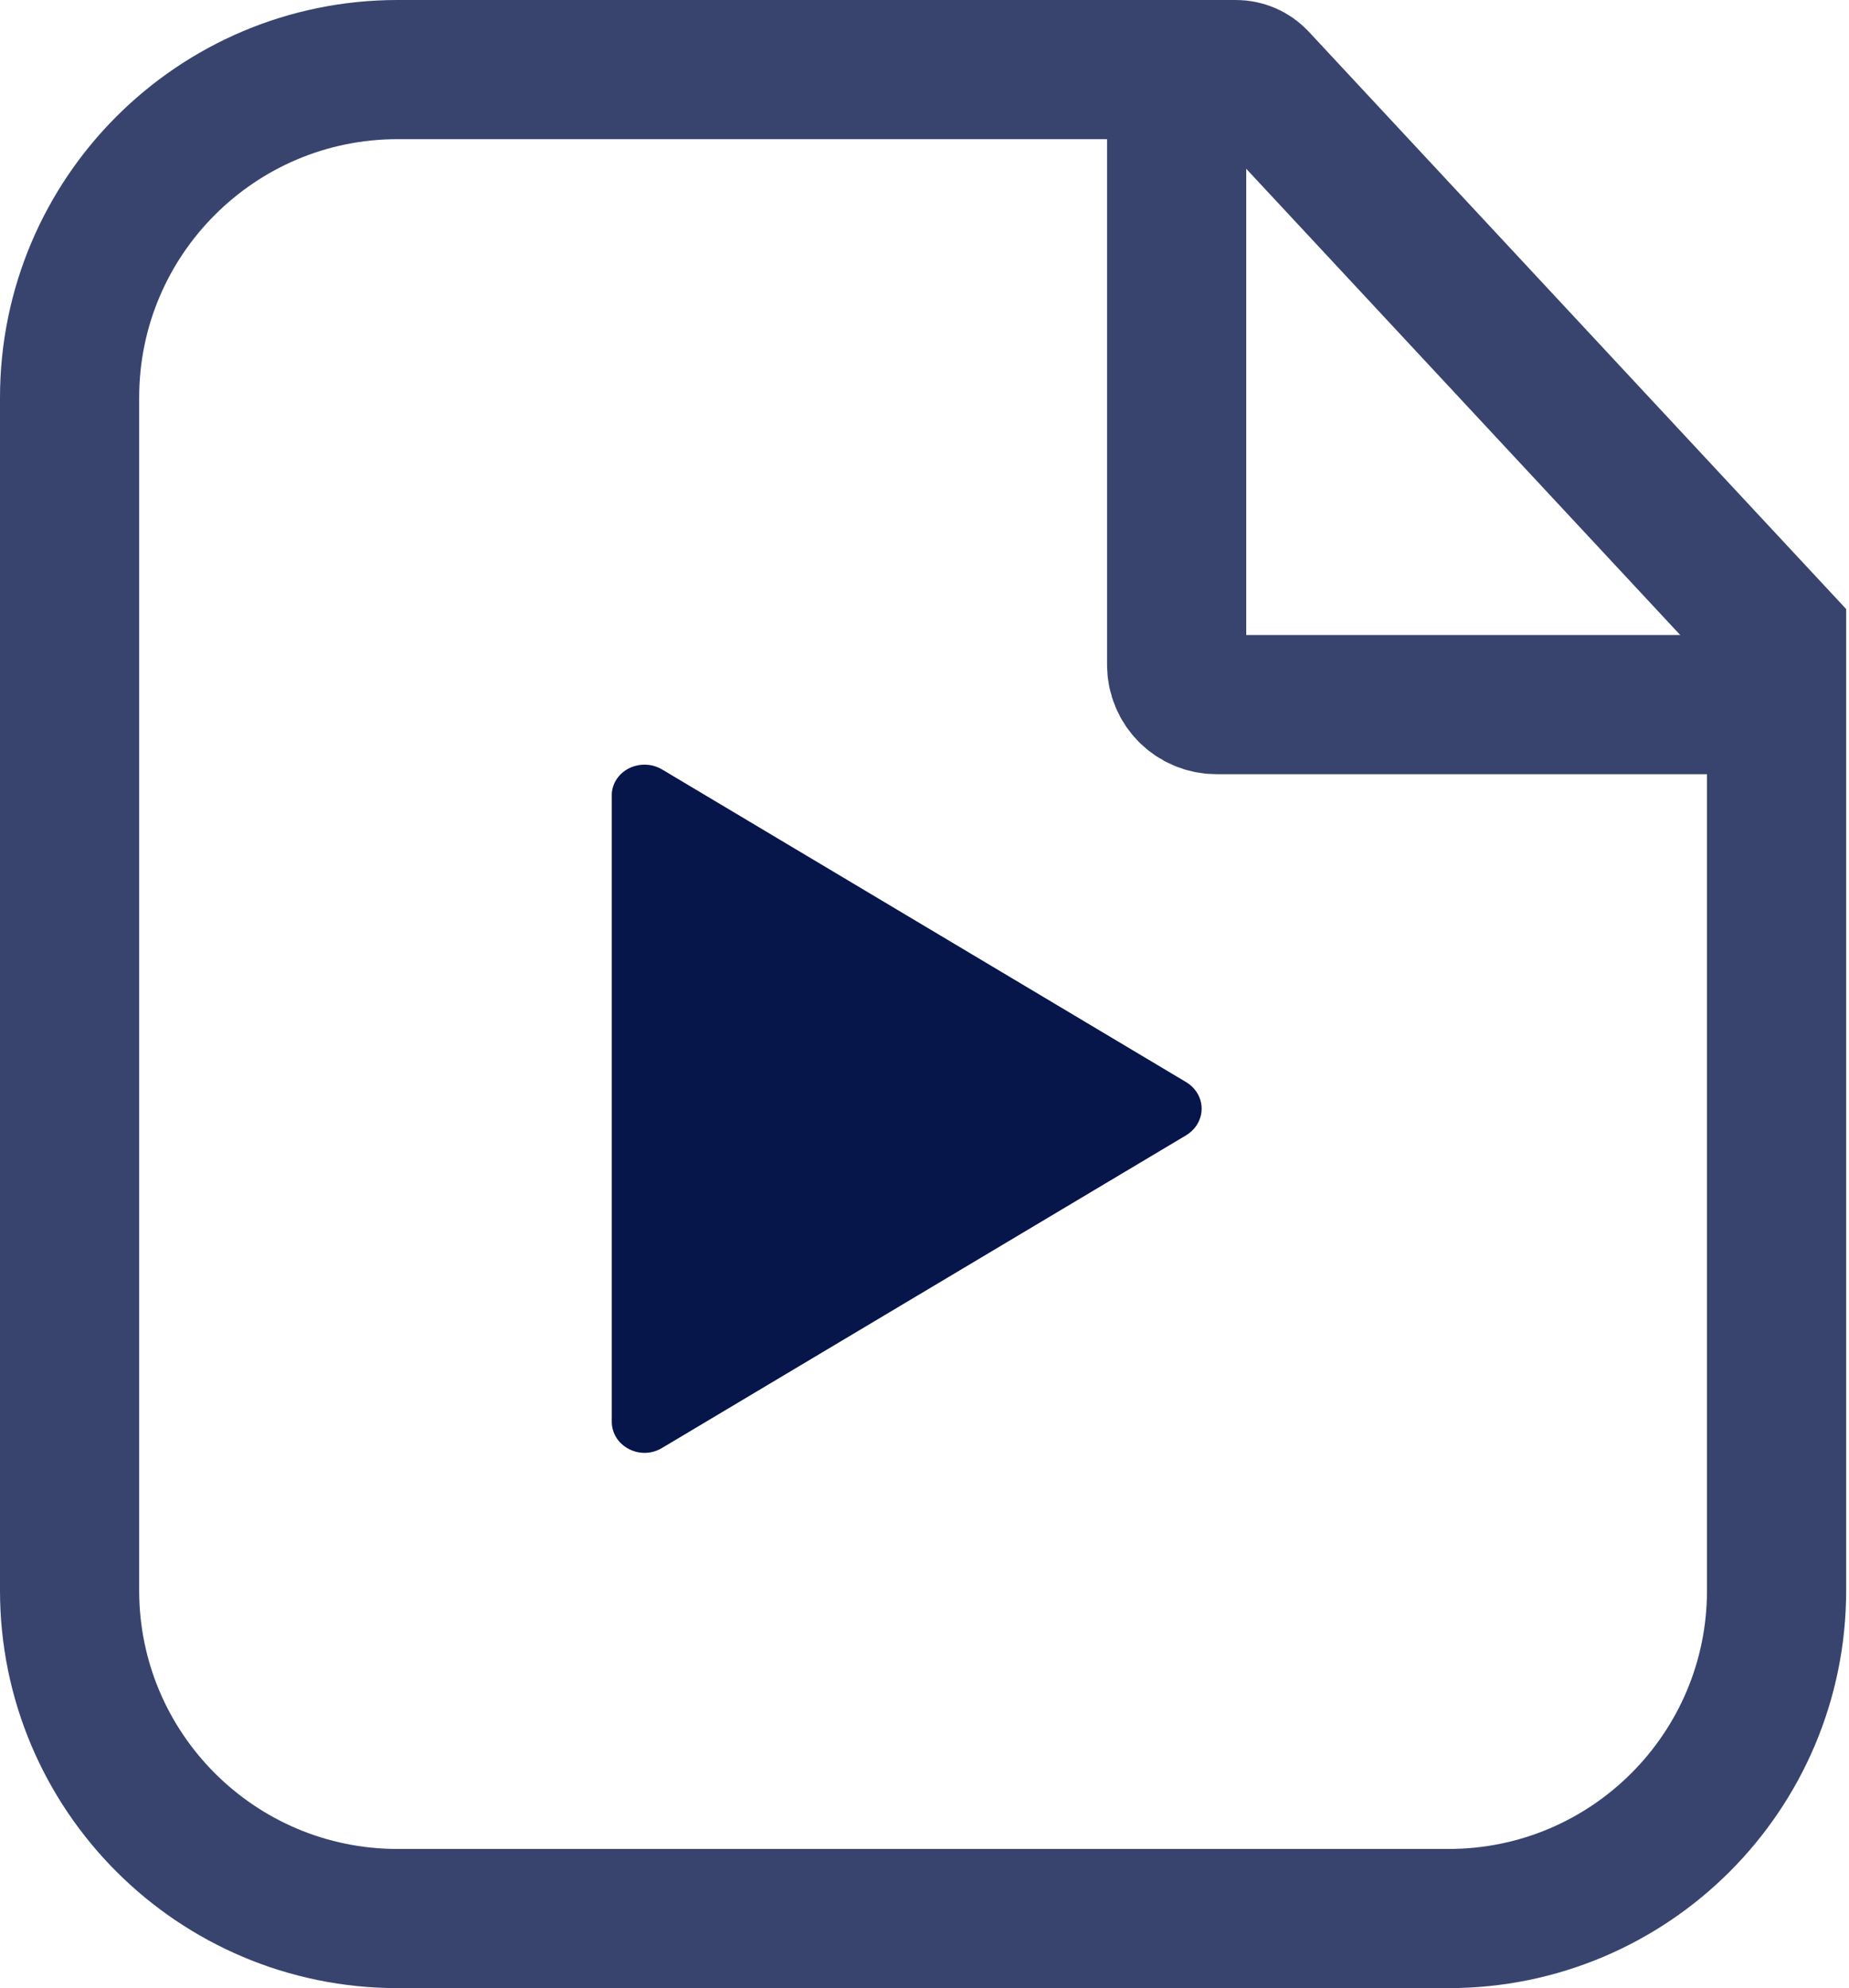
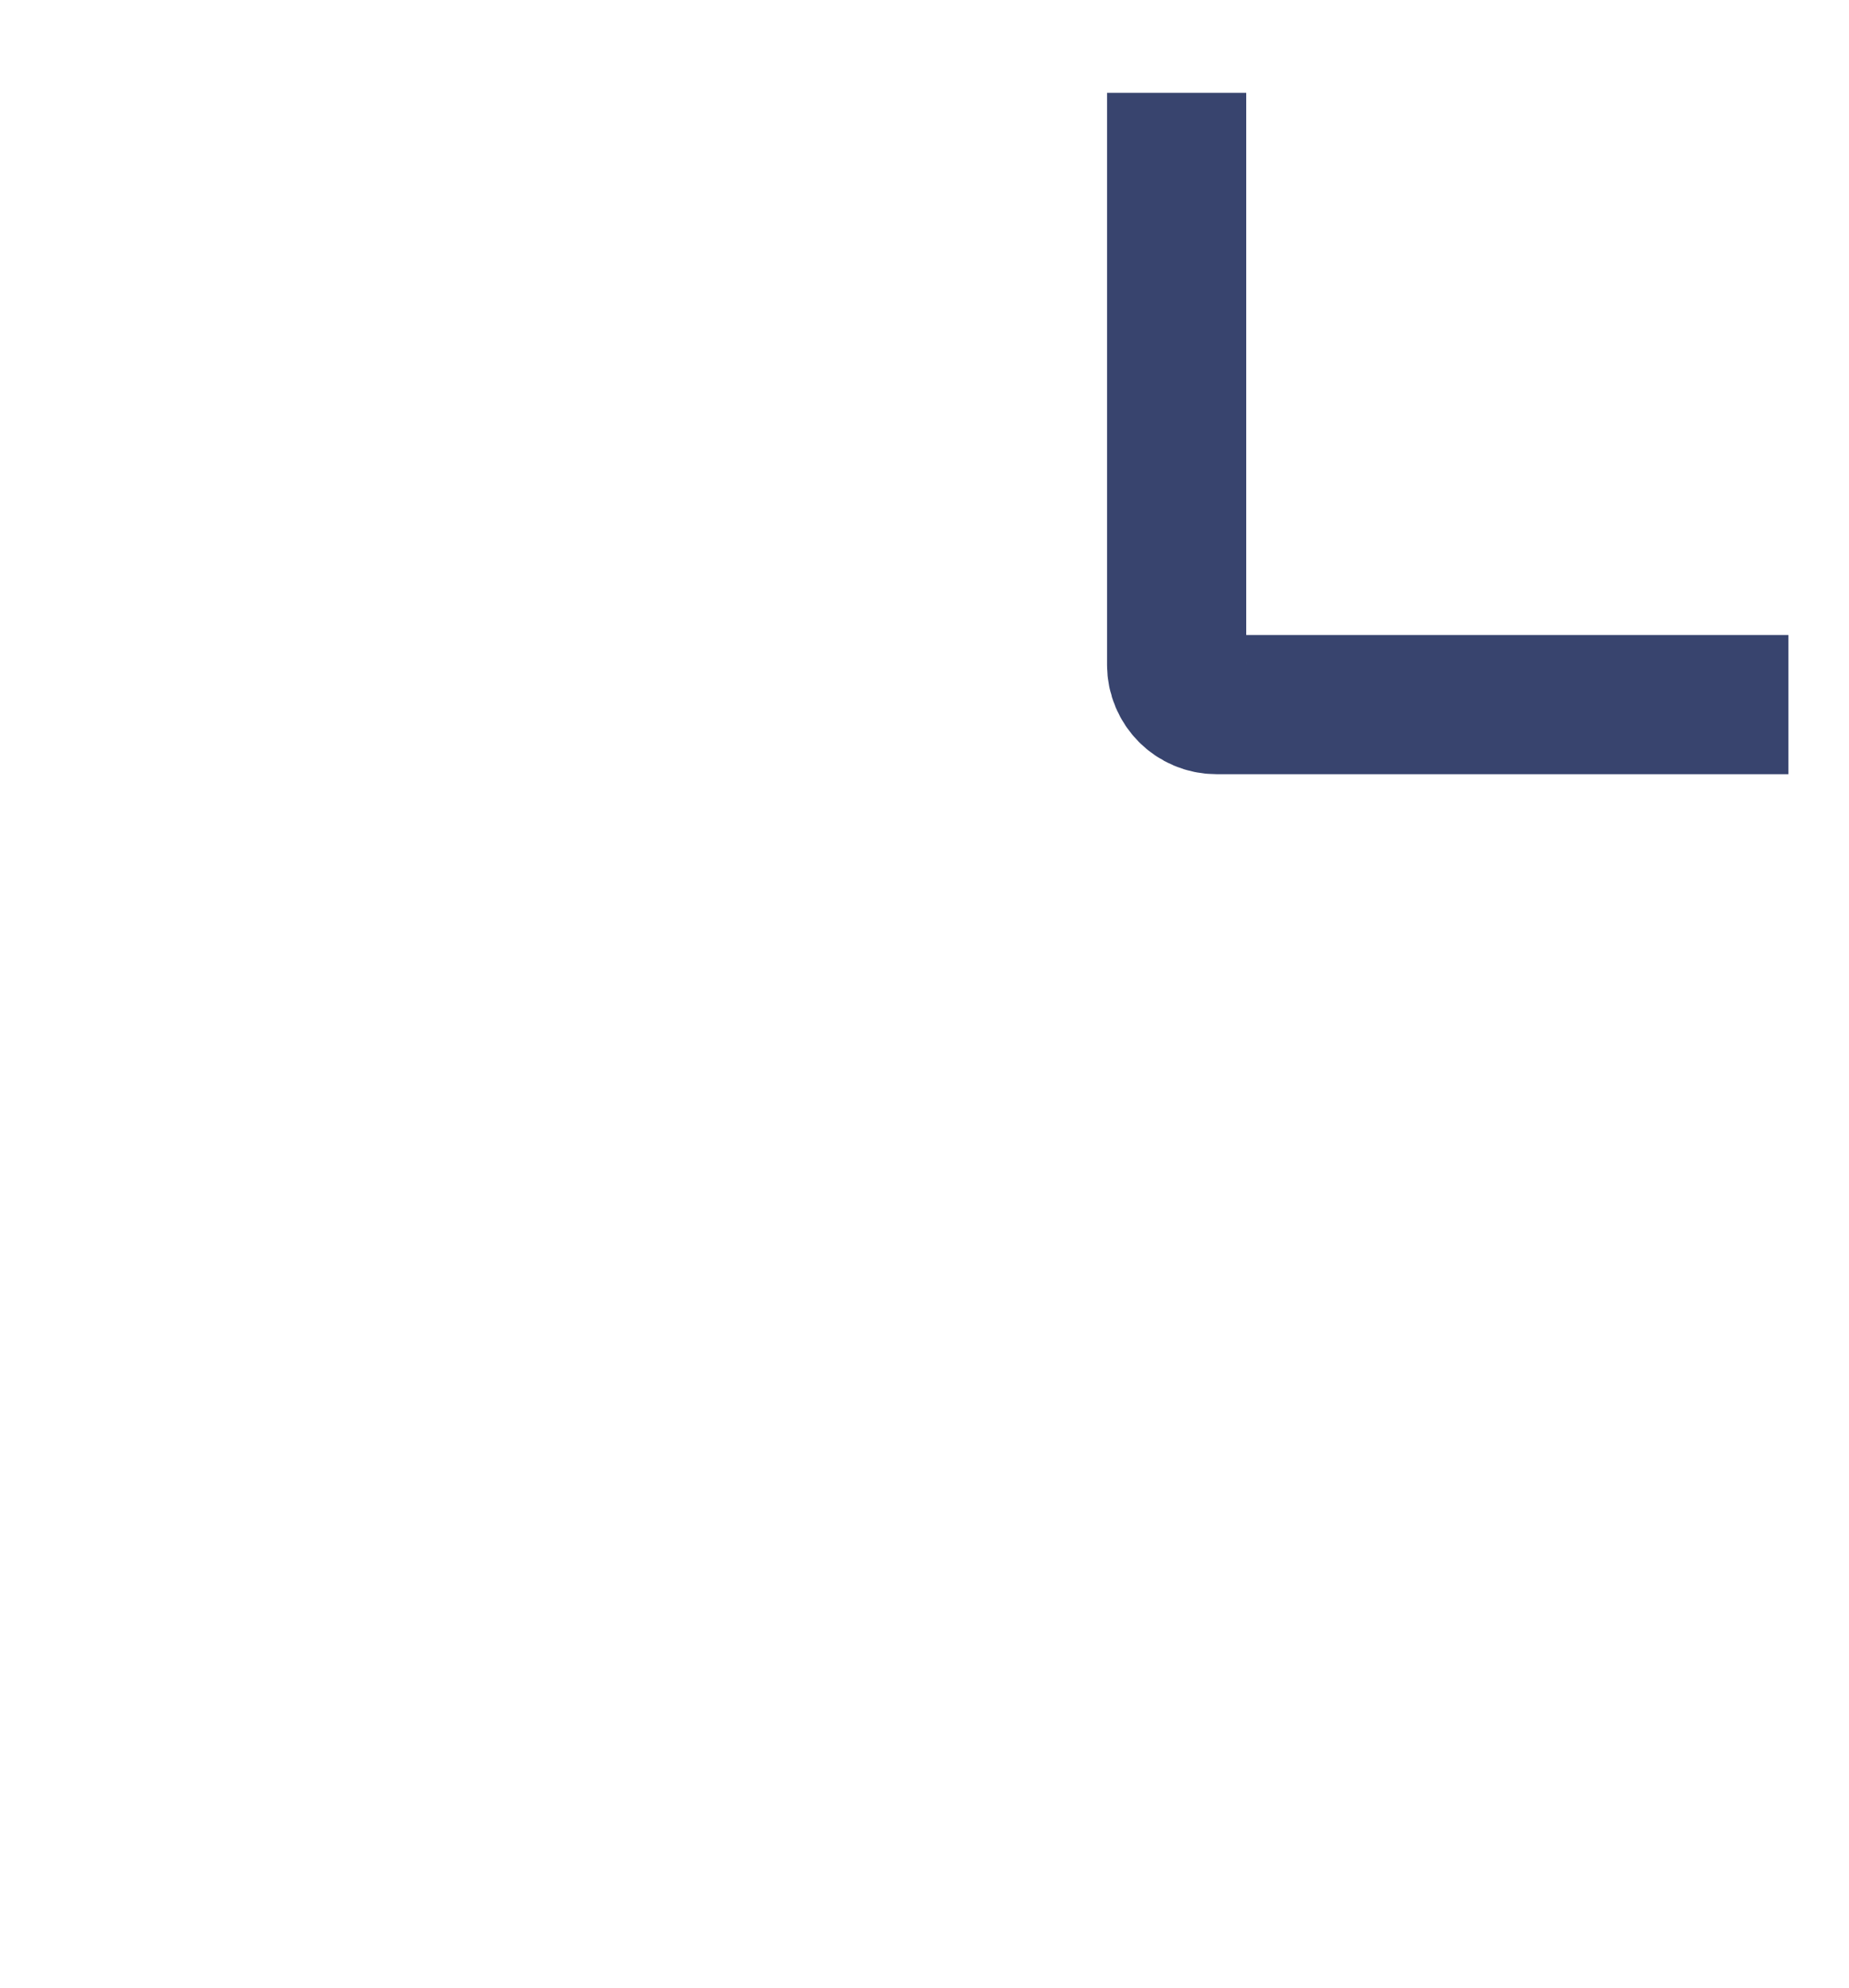
<svg xmlns="http://www.w3.org/2000/svg" width="93" height="100" viewBox="0 0 93 100">
  <g fill="none" fill-rule="evenodd">
-     <path fill="#06154A" fill-rule="nonzero" d="M59.666,57.099 L59.666,57.099 C60.455,56.618 60.677,55.63 60.162,54.894 C60.032,54.711 59.864,54.552 59.666,54.433 L33.292,38.697 L33.292,38.697 C32.521,38.245 31.505,38.463 31.021,39.183 C30.851,39.436 30.763,39.73 30.77,40.031 L30.77,71.502 C30.77,72.738 32.194,73.49 33.292,72.835 L59.666,57.099 L59.666,57.099 Z" />
-     <path stroke="#38446E" stroke-width="7" d="M62.167,3.5 C62.584,3.5 62.981,3.673 63.265,3.978 L89.357,32.01 L89.357,80 C89.357,84.556 87.51,88.681 84.524,91.667 C81.538,94.653 77.413,96.5 72.857,96.5 L20,96.5 C15.444,96.5 11.319,94.653 8.333,91.667 C5.347,88.681 3.5,84.556 3.5,80 L3.5,20 C3.5,15.444 5.347,11.319 8.333,8.333 C11.319,5.347 15.444,3.5 20,3.5 Z" />
    <path stroke="#38446E" stroke-width="7" d="M59.182,4.67 L59.182,33.44 C59.182,34.544 60.077,35.44 61.182,35.44 L89.951,35.44 L89.951,35.44" />
  </g>
</svg>